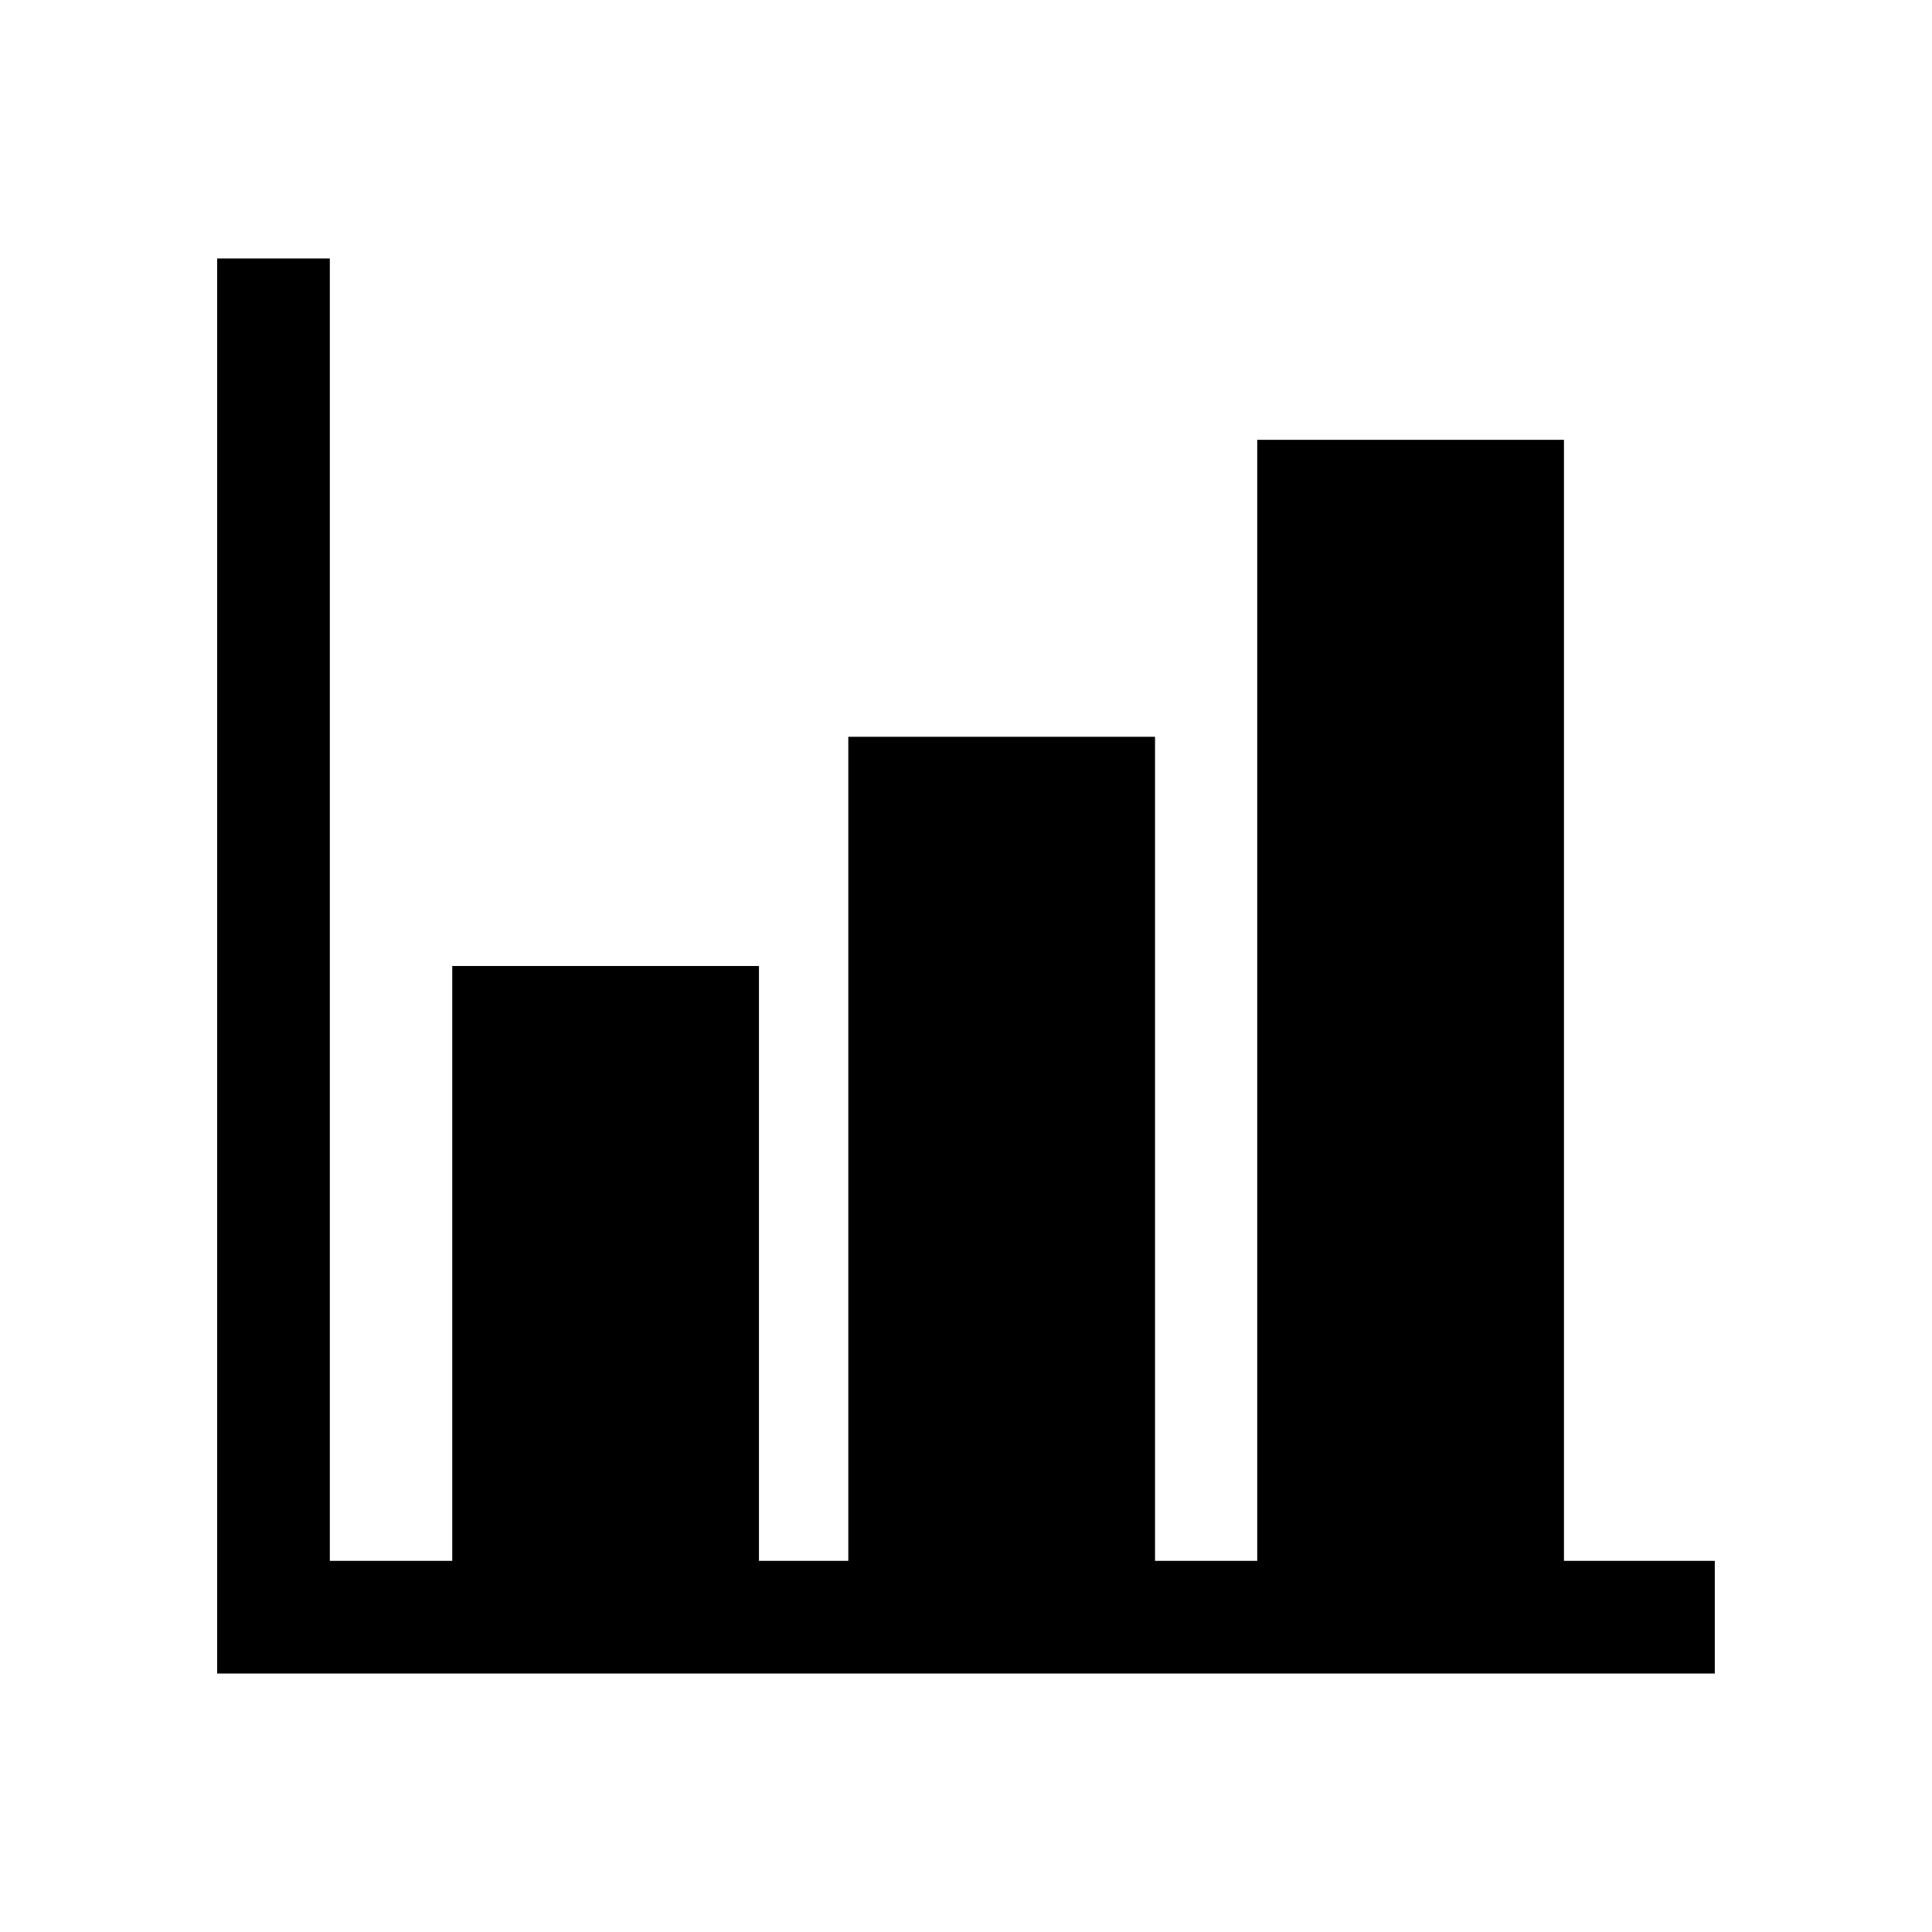
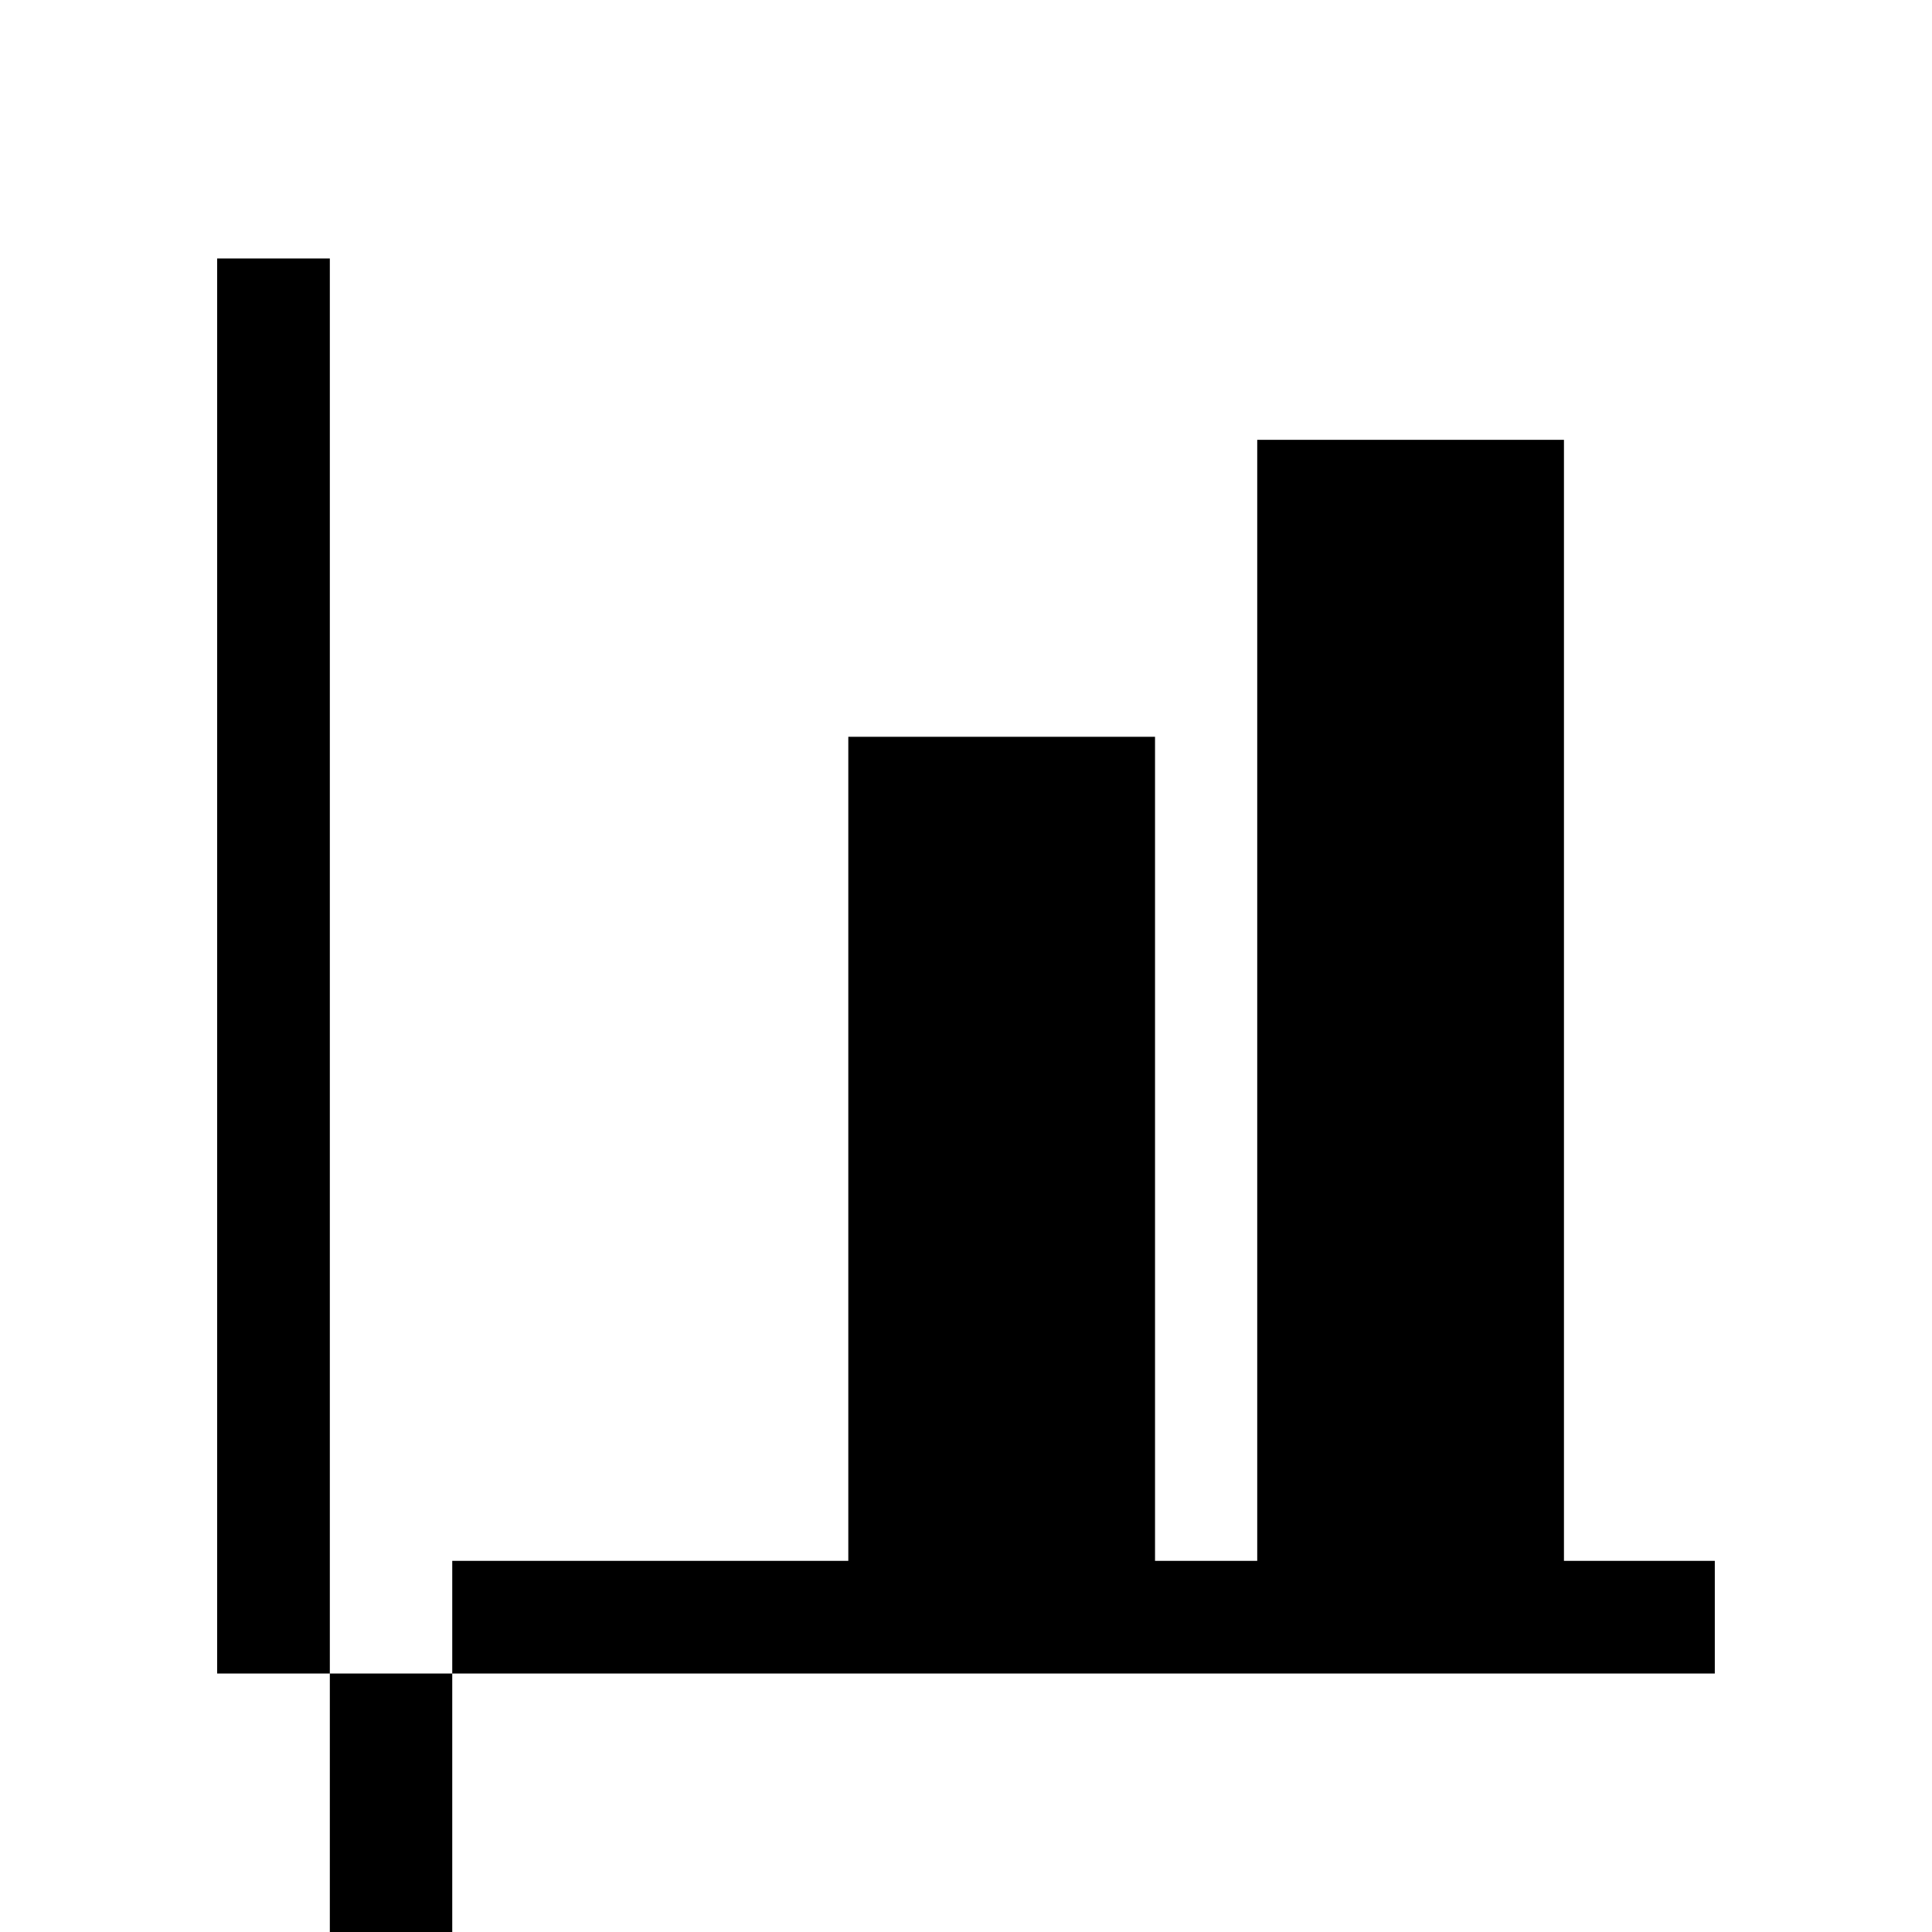
<svg xmlns="http://www.w3.org/2000/svg" version="1.1" id="Capa_1" x="0px" y="0px" width="50px" height="50px" viewBox="0 0 50 50" enable-background="new 0 0 50 50" xml:space="preserve">
-   <path d="M40.475,40.395V11.383h-7.938v29.012h-2.645V19.068h-7.938v21.327h-2.312V25h-7.938v15.395H8.536V6.689H5.62v33.706v2.916  h1.642c0.425,0,0.85,0,1.274,0c11.353,0,22.706,0,34.06,0h1.783v-2.916H40.475z" />
+   <path d="M40.475,40.395V11.383h-7.938v29.012h-2.645V19.068h-7.938v21.327h-2.312h-7.938v15.395H8.536V6.689H5.62v33.706v2.916  h1.642c0.425,0,0.85,0,1.274,0c11.353,0,22.706,0,34.06,0h1.783v-2.916H40.475z" />
</svg>